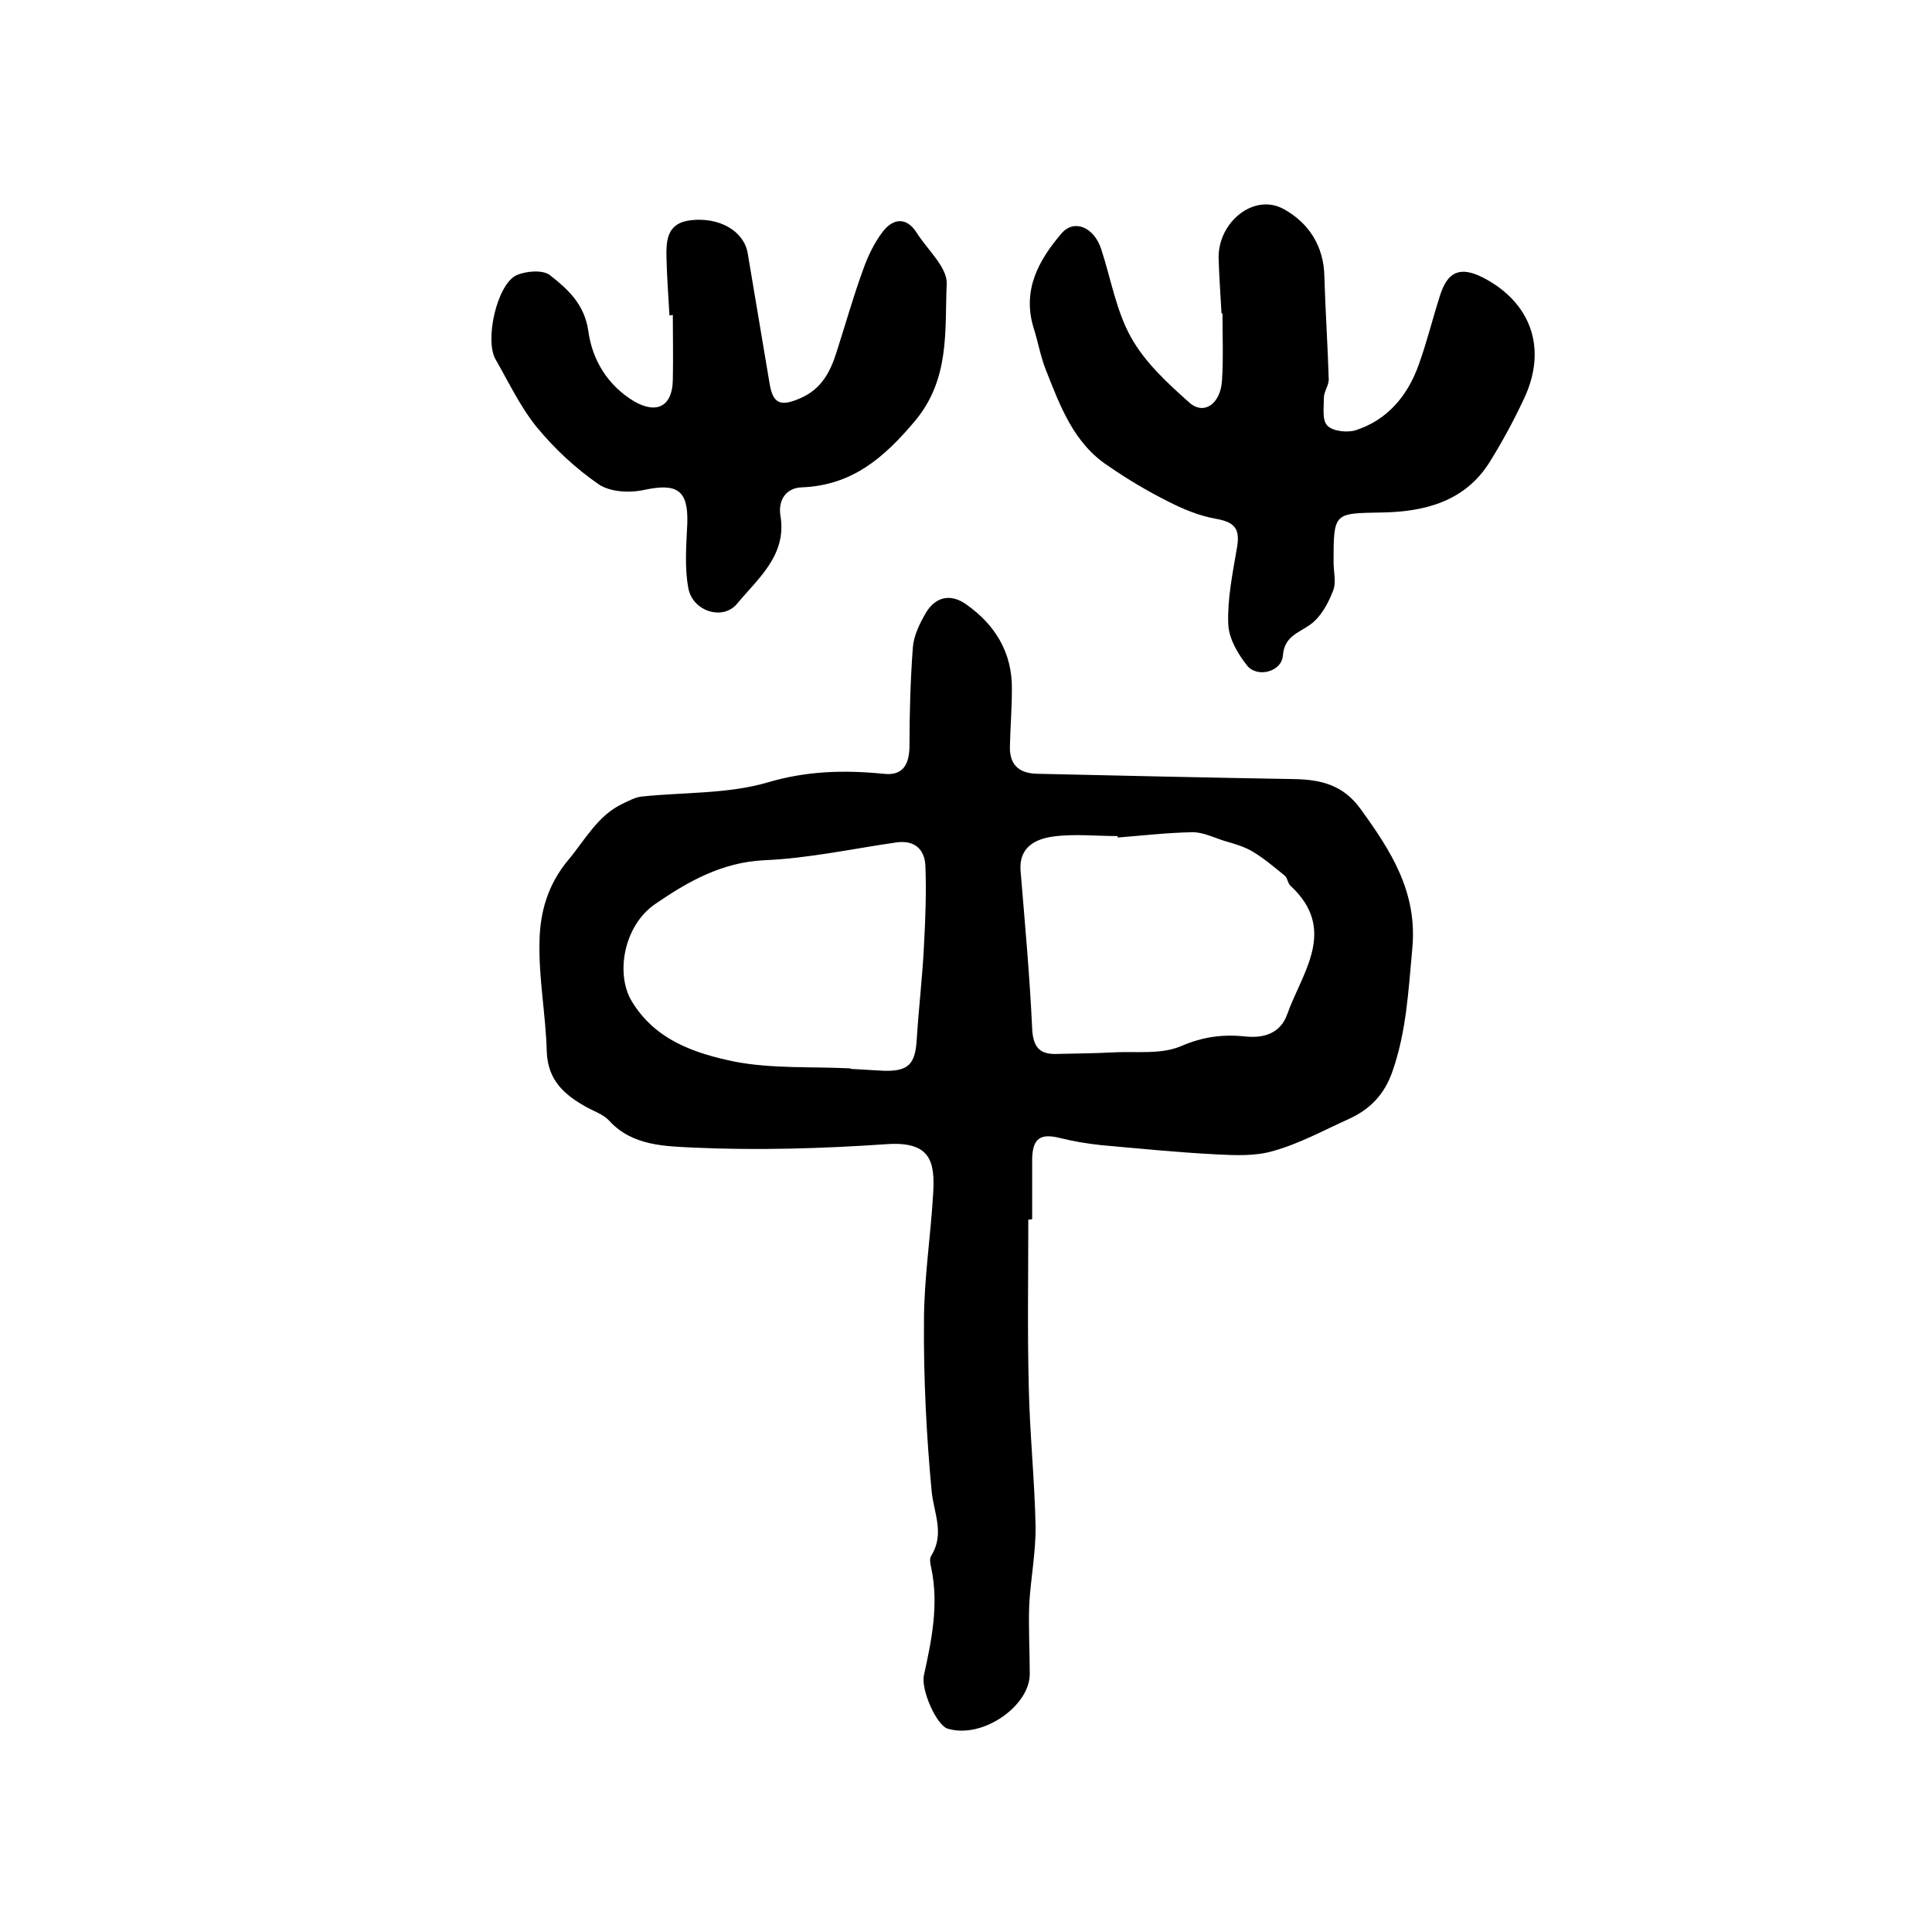
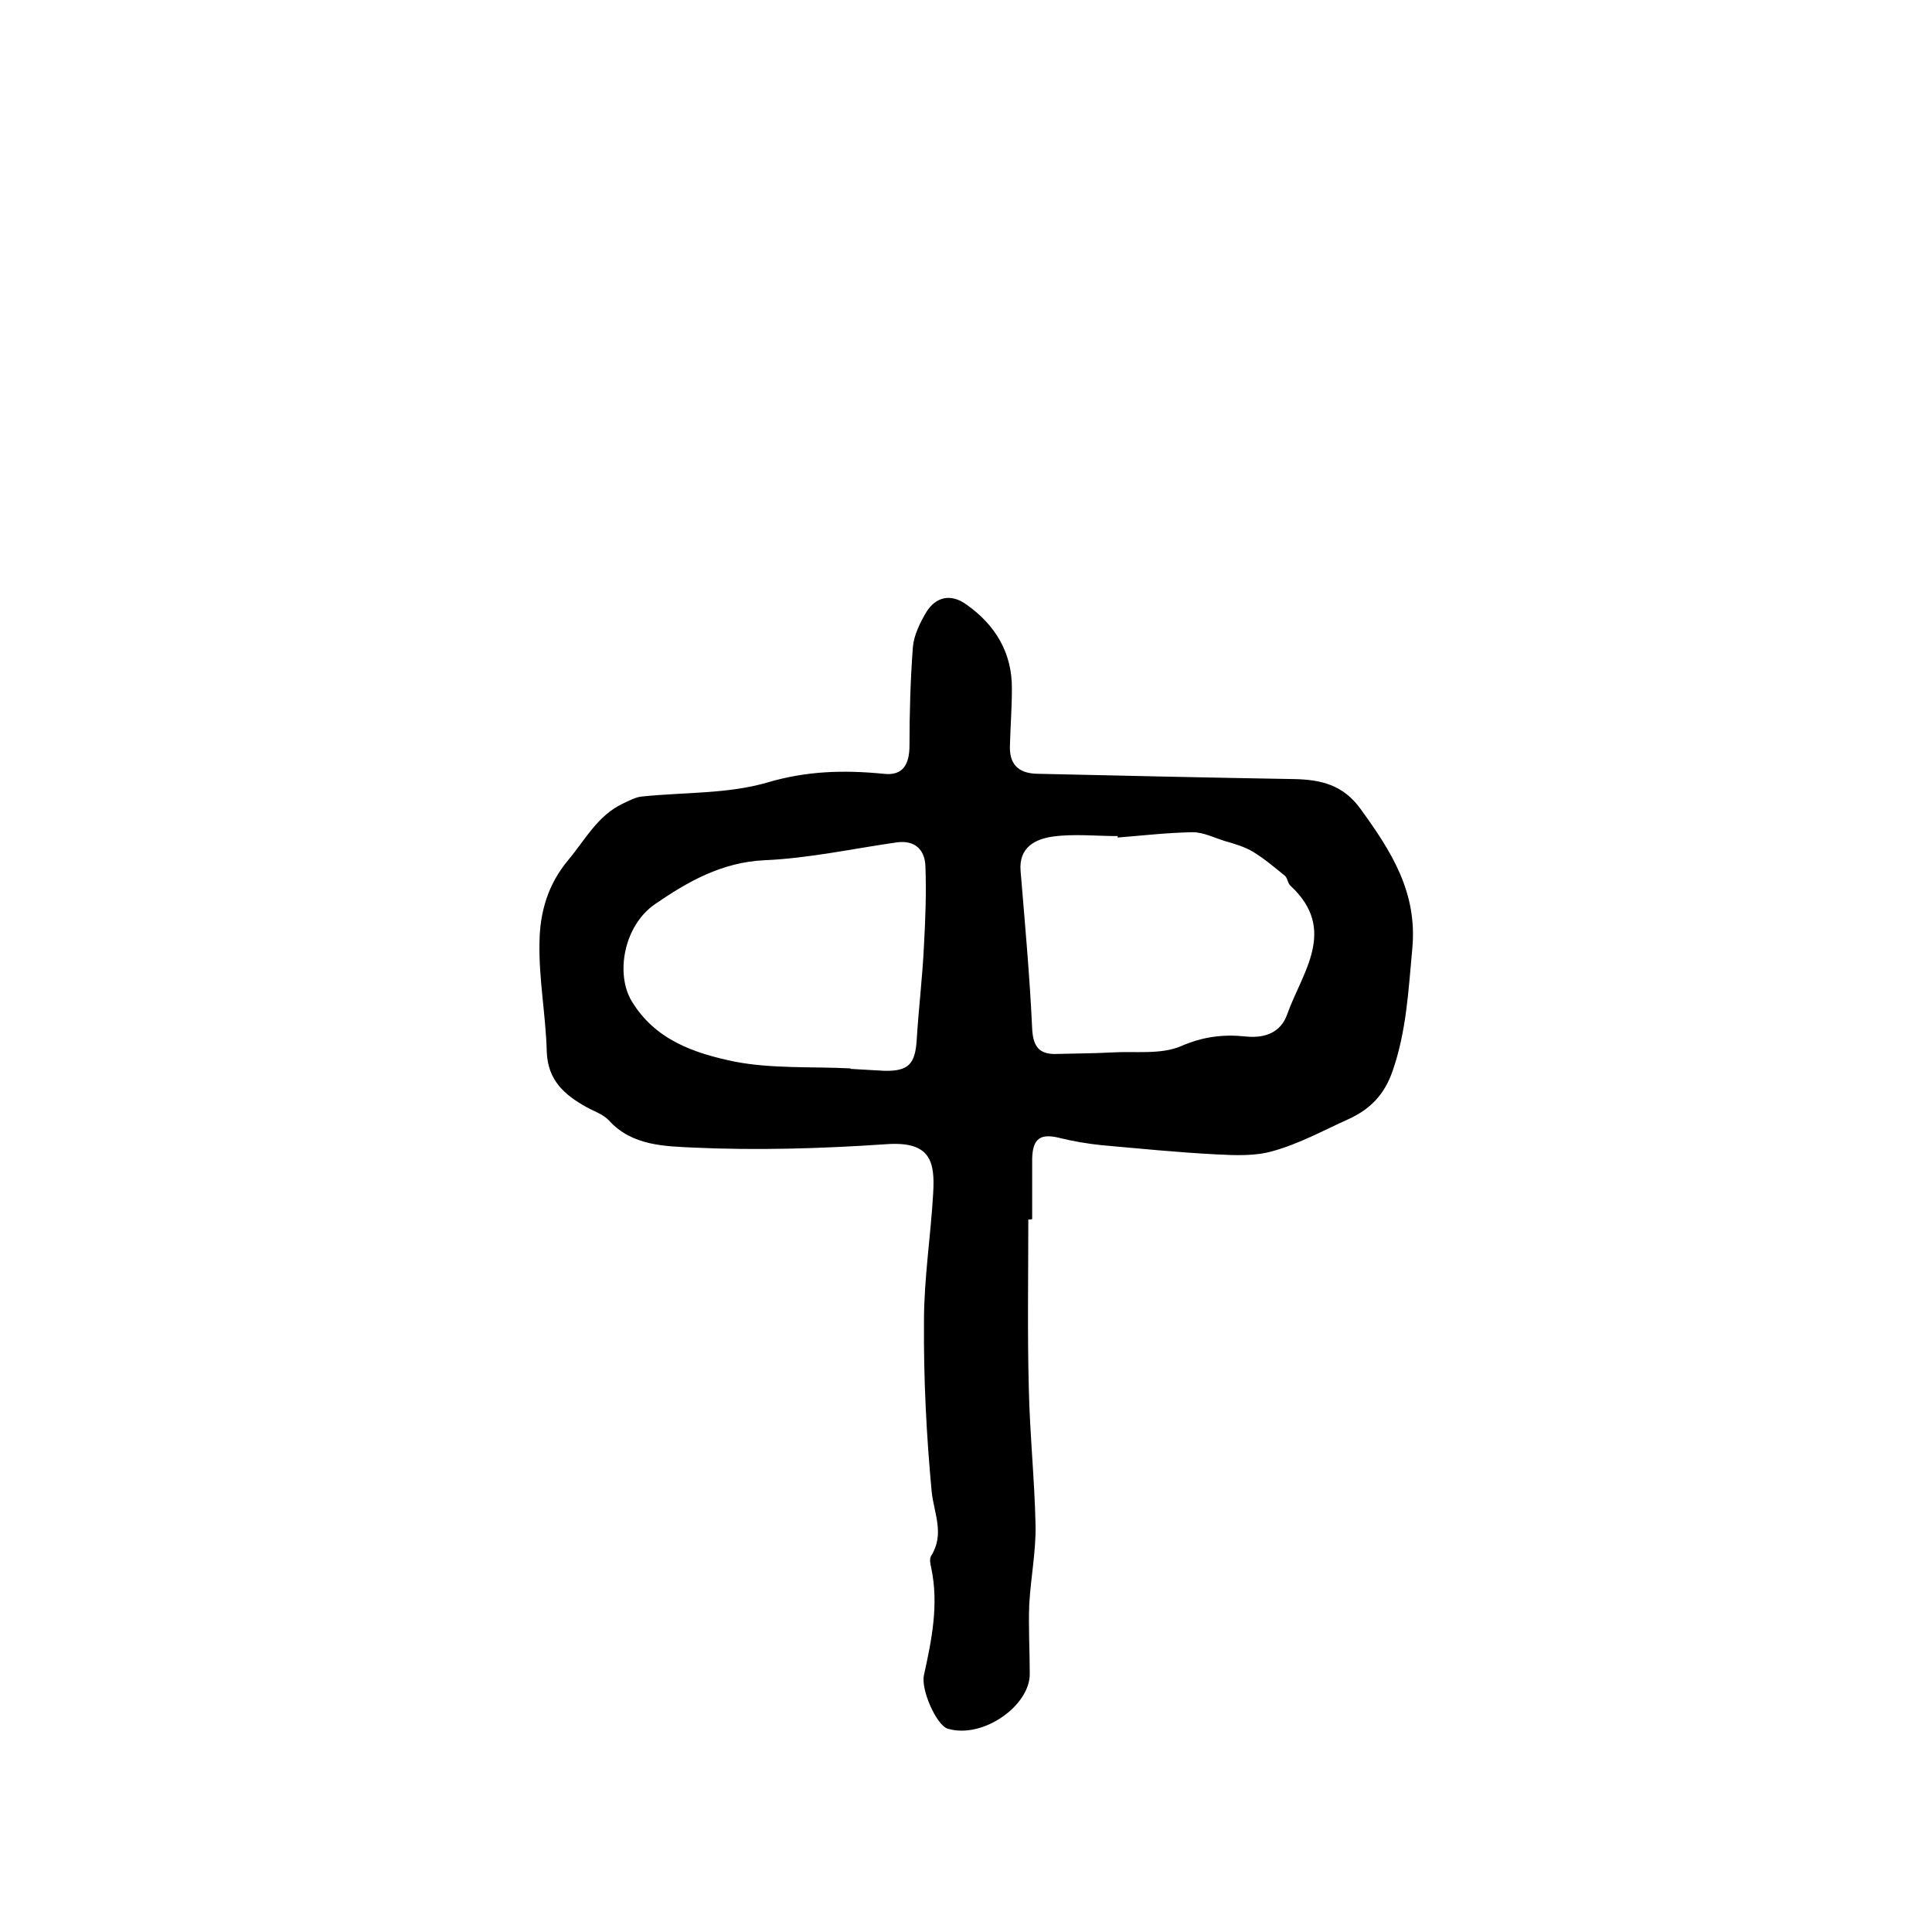
<svg xmlns="http://www.w3.org/2000/svg" version="1.1" id="图层_1" x="0px" y="0px" viewBox="0 0 400 400" style="enable-background:new 0 0 400 400;" xml:space="preserve">
  <style type="text/css">
	.st0{fill:#FFFFFF;}
</style>
  <g>
    <path d="M212.9,252.5c0,11.6-0.2,23.2,0.1,34.8c0.2,9.5,1.2,19,1.4,28.5c0.1,5.4-1,10.9-1.3,16.3c-0.2,4.8,0.1,9.6,0.1,14.4   c0.1,6.6-9.7,13.6-17,11.4c-2.3-0.7-5.6-8.1-4.9-11.1c1.6-7.3,3.1-14.6,1.5-22.2c-0.2-0.8-0.4-1.9,0-2.5c2.8-4.5,0.6-8.7,0.1-13.2   c-1.1-11.7-1.7-23.6-1.6-35.4c0-8.8,1.4-17.6,1.9-26.4c0.4-6.6-0.5-10.9-9.8-10.2c-13.2,0.9-26.6,1.3-39.8,0.7   c-5.8-0.3-12.7-0.3-17.5-5.6c-1.2-1.3-3.1-1.9-4.7-2.8c-4.5-2.5-8-5.5-8.2-11.5c-0.2-7.6-1.7-15.2-1.5-22.8c0.1-6,1.7-11.8,6-16.9   c3.5-4.2,6-9.1,11.2-11.6c1.3-0.6,2.7-1.4,4.1-1.5c8.7-0.9,17.7-0.5,25.9-2.9c8.1-2.4,15.8-2.6,24-1.8c4.1,0.5,5.4-2,5.4-5.9   c0-6.8,0.2-13.6,0.7-20.3c0.2-2.5,1.5-5.1,2.8-7.3c2-3.2,5.1-3.8,8.2-1.6c6,4.2,9.6,10,9.5,17.6c0,3.8-0.3,7.7-0.4,11.5   c-0.2,3.9,1.6,5.9,5.6,6c17.7,0.4,35.5,0.8,53.2,1.1c5.6,0.1,10.2,1.2,13.8,6.2c6.3,8.7,11.8,17.2,10.7,28.9   c-0.8,8.6-1.2,17.1-4.1,25.4c-1.7,4.9-4.7,7.9-9.1,9.9c-5.1,2.3-10.2,5.1-15.6,6.6c-3.7,1.1-7.9,0.9-11.8,0.7   c-7.9-0.4-15.8-1.2-23.7-1.9c-2.9-0.3-5.9-0.8-8.7-1.5c-4-1-5.6,0.1-5.7,4.3c0,4.2,0,8.3,0,12.5   C213.4,252.5,213.2,252.5,212.9,252.5z M176.1,221.2c0,0,0,0.1,0,0.1c2.3,0.1,4.7,0.3,7,0.4c5,0.1,6.4-1.4,6.7-6.5   c0.4-6.5,1.2-13,1.5-19.5c0.3-5.4,0.5-10.9,0.3-16.3c-0.1-3.4-2.1-5.5-5.9-5c-9.1,1.3-18.2,3.3-27.4,3.7c-8.9,0.4-16,4.5-22.7,9.1   c-6.5,4.5-8.2,14.5-4.8,20.1c4.9,8.1,13.1,10.8,21.3,12.5C159.9,221.3,168.1,220.8,176.1,221.2z M231.4,173.4c0-0.1,0-0.2,0-0.3   c-4.5,0-9-0.5-13.4,0.1c-3.6,0.5-7.1,2.2-6.7,7.1c0.9,10.9,1.9,21.8,2.4,32.7c0.2,4,1.7,5.4,5.4,5.2c3.7-0.1,7.3-0.1,11-0.3   c4.8-0.3,10.2,0.5,14.4-1.3c4.6-2,8.8-2.5,13.5-2c4,0.4,7.2-0.9,8.5-4.6c3.1-8.7,10.5-17.5,0.7-26.6c-0.6-0.5-0.6-1.6-1.2-2.1   c-2.1-1.7-4.2-3.5-6.5-4.9c-1.8-1.1-3.9-1.7-6-2.3c-2.2-0.7-4.4-1.8-6.6-1.8C241.6,172.4,236.5,173,231.4,173.4z" />
-     <path d="M252.9,64.9c-0.2-3.8-0.5-7.7-0.6-11.5c-0.1-7.5,7.4-13.5,13.5-10.1c5.1,2.8,8.3,7.6,8.4,14c0.2,7.1,0.7,14.2,0.9,21.3   c0,1.2-1,2.5-1,3.7c0,2-0.4,4.7,0.7,5.8c1.1,1.2,4.1,1.5,5.8,1c6.6-2.1,10.8-7.1,13.1-13.5c1.7-4.7,2.9-9.6,4.4-14.3   c1.6-5.2,4.3-6.2,9-3.8c10,5.2,13.3,14.8,8.4,25.1c-2.1,4.5-4.5,8.9-7.1,13.1c-5.1,8.1-13.3,10.2-22,10.4   c-10.2,0.2-10.3-0.2-10.3,10.3c0,2,0.6,4.2-0.1,5.9c-1,2.6-2.5,5.4-4.7,7c-2.5,1.8-5.4,2.4-5.7,6.5c-0.3,3.3-5.3,4.6-7.4,2   c-1.9-2.4-3.8-5.6-3.9-8.6c-0.2-5.2,0.9-10.5,1.8-15.8c0.7-4-0.5-5.3-4.4-6c-3.4-0.6-6.8-2-9.9-3.6c-4.2-2.1-8.4-4.6-12.3-7.3   c-7.2-4.7-10-12.4-13-20c-1.1-2.8-1.6-5.8-2.5-8.6c-2.4-7.8,1-14,5.8-19.6c2.6-3,6.7-1.3,8.2,3.3c2,6.1,3.1,12.8,6.2,18.3   c2.9,5.2,7.6,9.5,12.1,13.5c3,2.6,6.4,0.2,6.7-4.6c0.3-4.6,0.1-9.3,0.1-14C253.1,64.9,253,64.9,252.9,64.9z" />
-     <path d="M138.6,65.3c-0.2-3.8-0.5-7.6-0.6-11.5c-0.1-3.8-0.1-7.6,5-8.2c5.9-0.7,11,2.2,11.8,6.8c1.5,8.9,3,17.9,4.5,26.8   c0.7,4.4,2.2,5.1,6.5,3.2c4.3-1.9,6.1-5.4,7.4-9.5c1.8-5.6,3.4-11.3,5.4-16.8c1-2.9,2.4-5.9,4.3-8.3c2.1-2.6,4.8-2.9,6.9,0.4   c2.2,3.5,6.4,7.2,6.2,10.6c-0.4,9.7,0.7,19.7-6.6,28.4c-6.4,7.6-13,13.3-23.4,13.7c-3.2,0.1-5,2.6-4.4,6c1.3,8.1-4.7,12.9-9,18.1   c-3,3.6-9.3,1.5-10.1-3.3c-0.8-4.3-0.4-8.9-0.2-13.4c0.2-6.8-2.1-8.3-8.8-6.9c-3,0.7-7.1,0.5-9.5-1.1c-4.8-3.3-9.2-7.4-12.9-11.9   c-3.4-4.2-5.8-9.3-8.5-14c-2.3-4,0.3-15.5,4.3-17.4c2-0.9,5.5-1.2,7,0c3.7,2.9,7.1,6,7.9,11.5c0.8,6,4,11.3,9.5,14.6   c4.7,2.7,7.9,1,8-4.4c0.1-4.5,0-9,0-13.5C138.9,65.3,138.7,65.3,138.6,65.3z" />
  </g>
</svg>